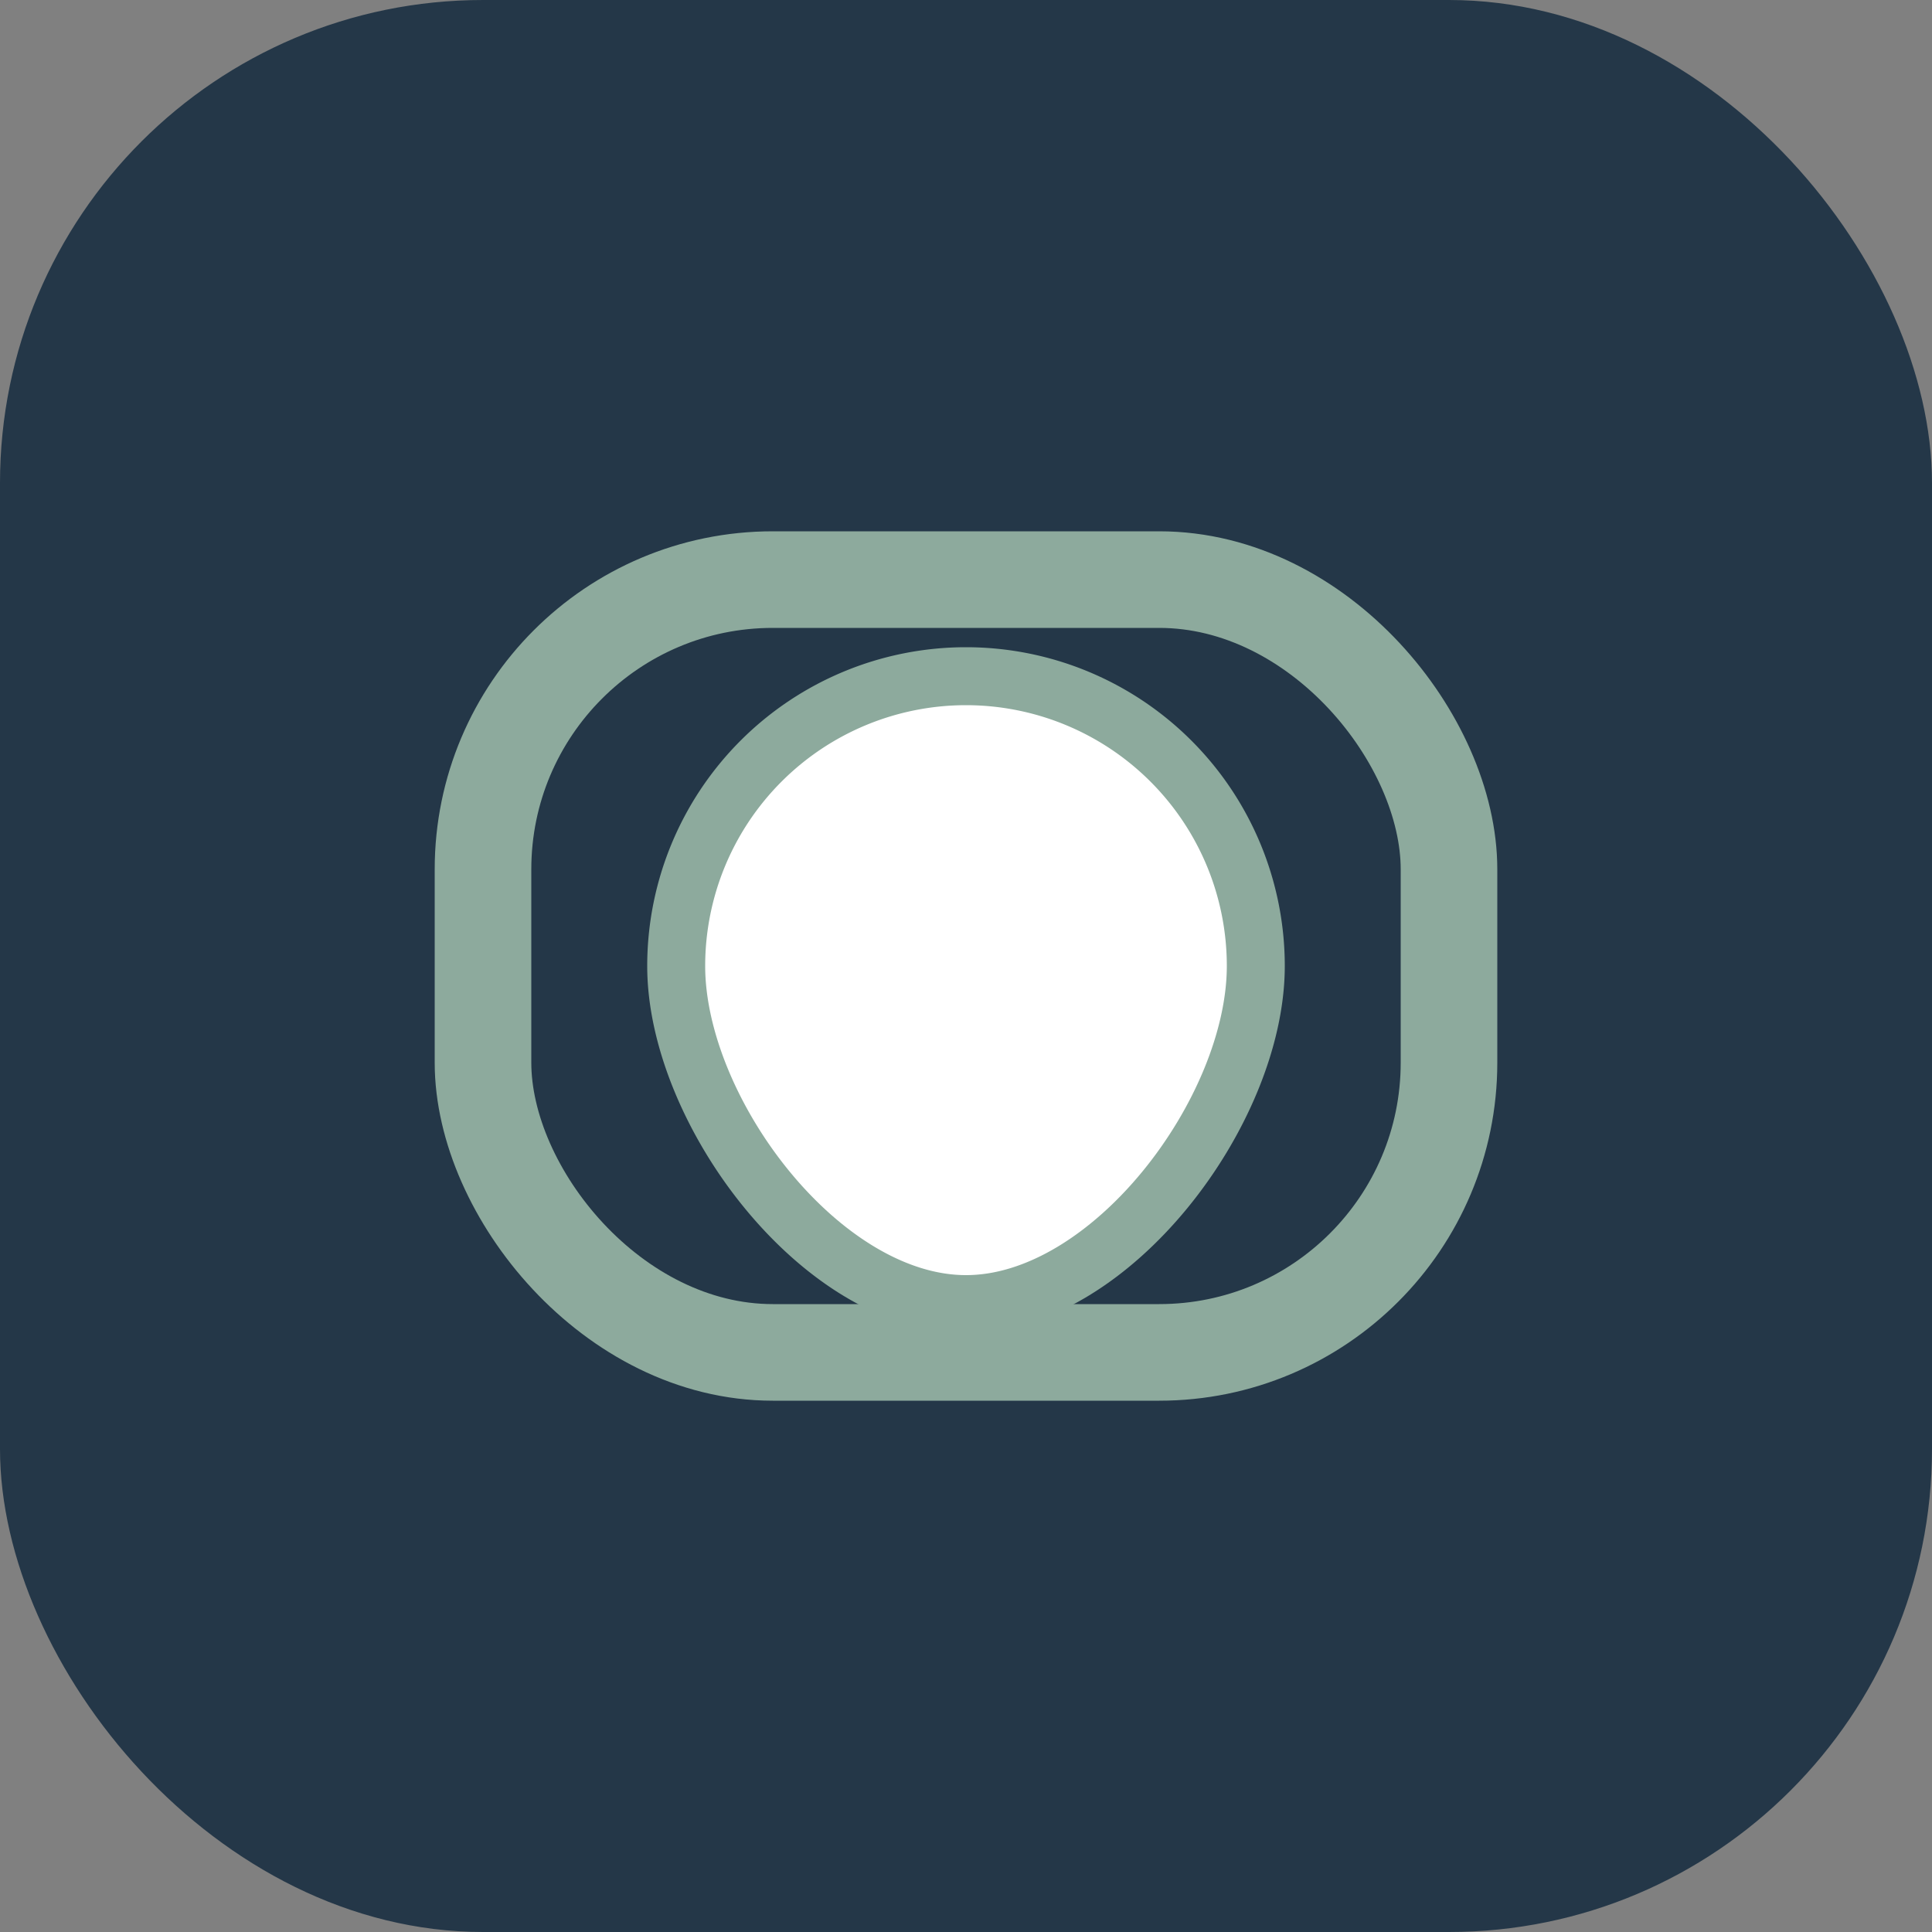
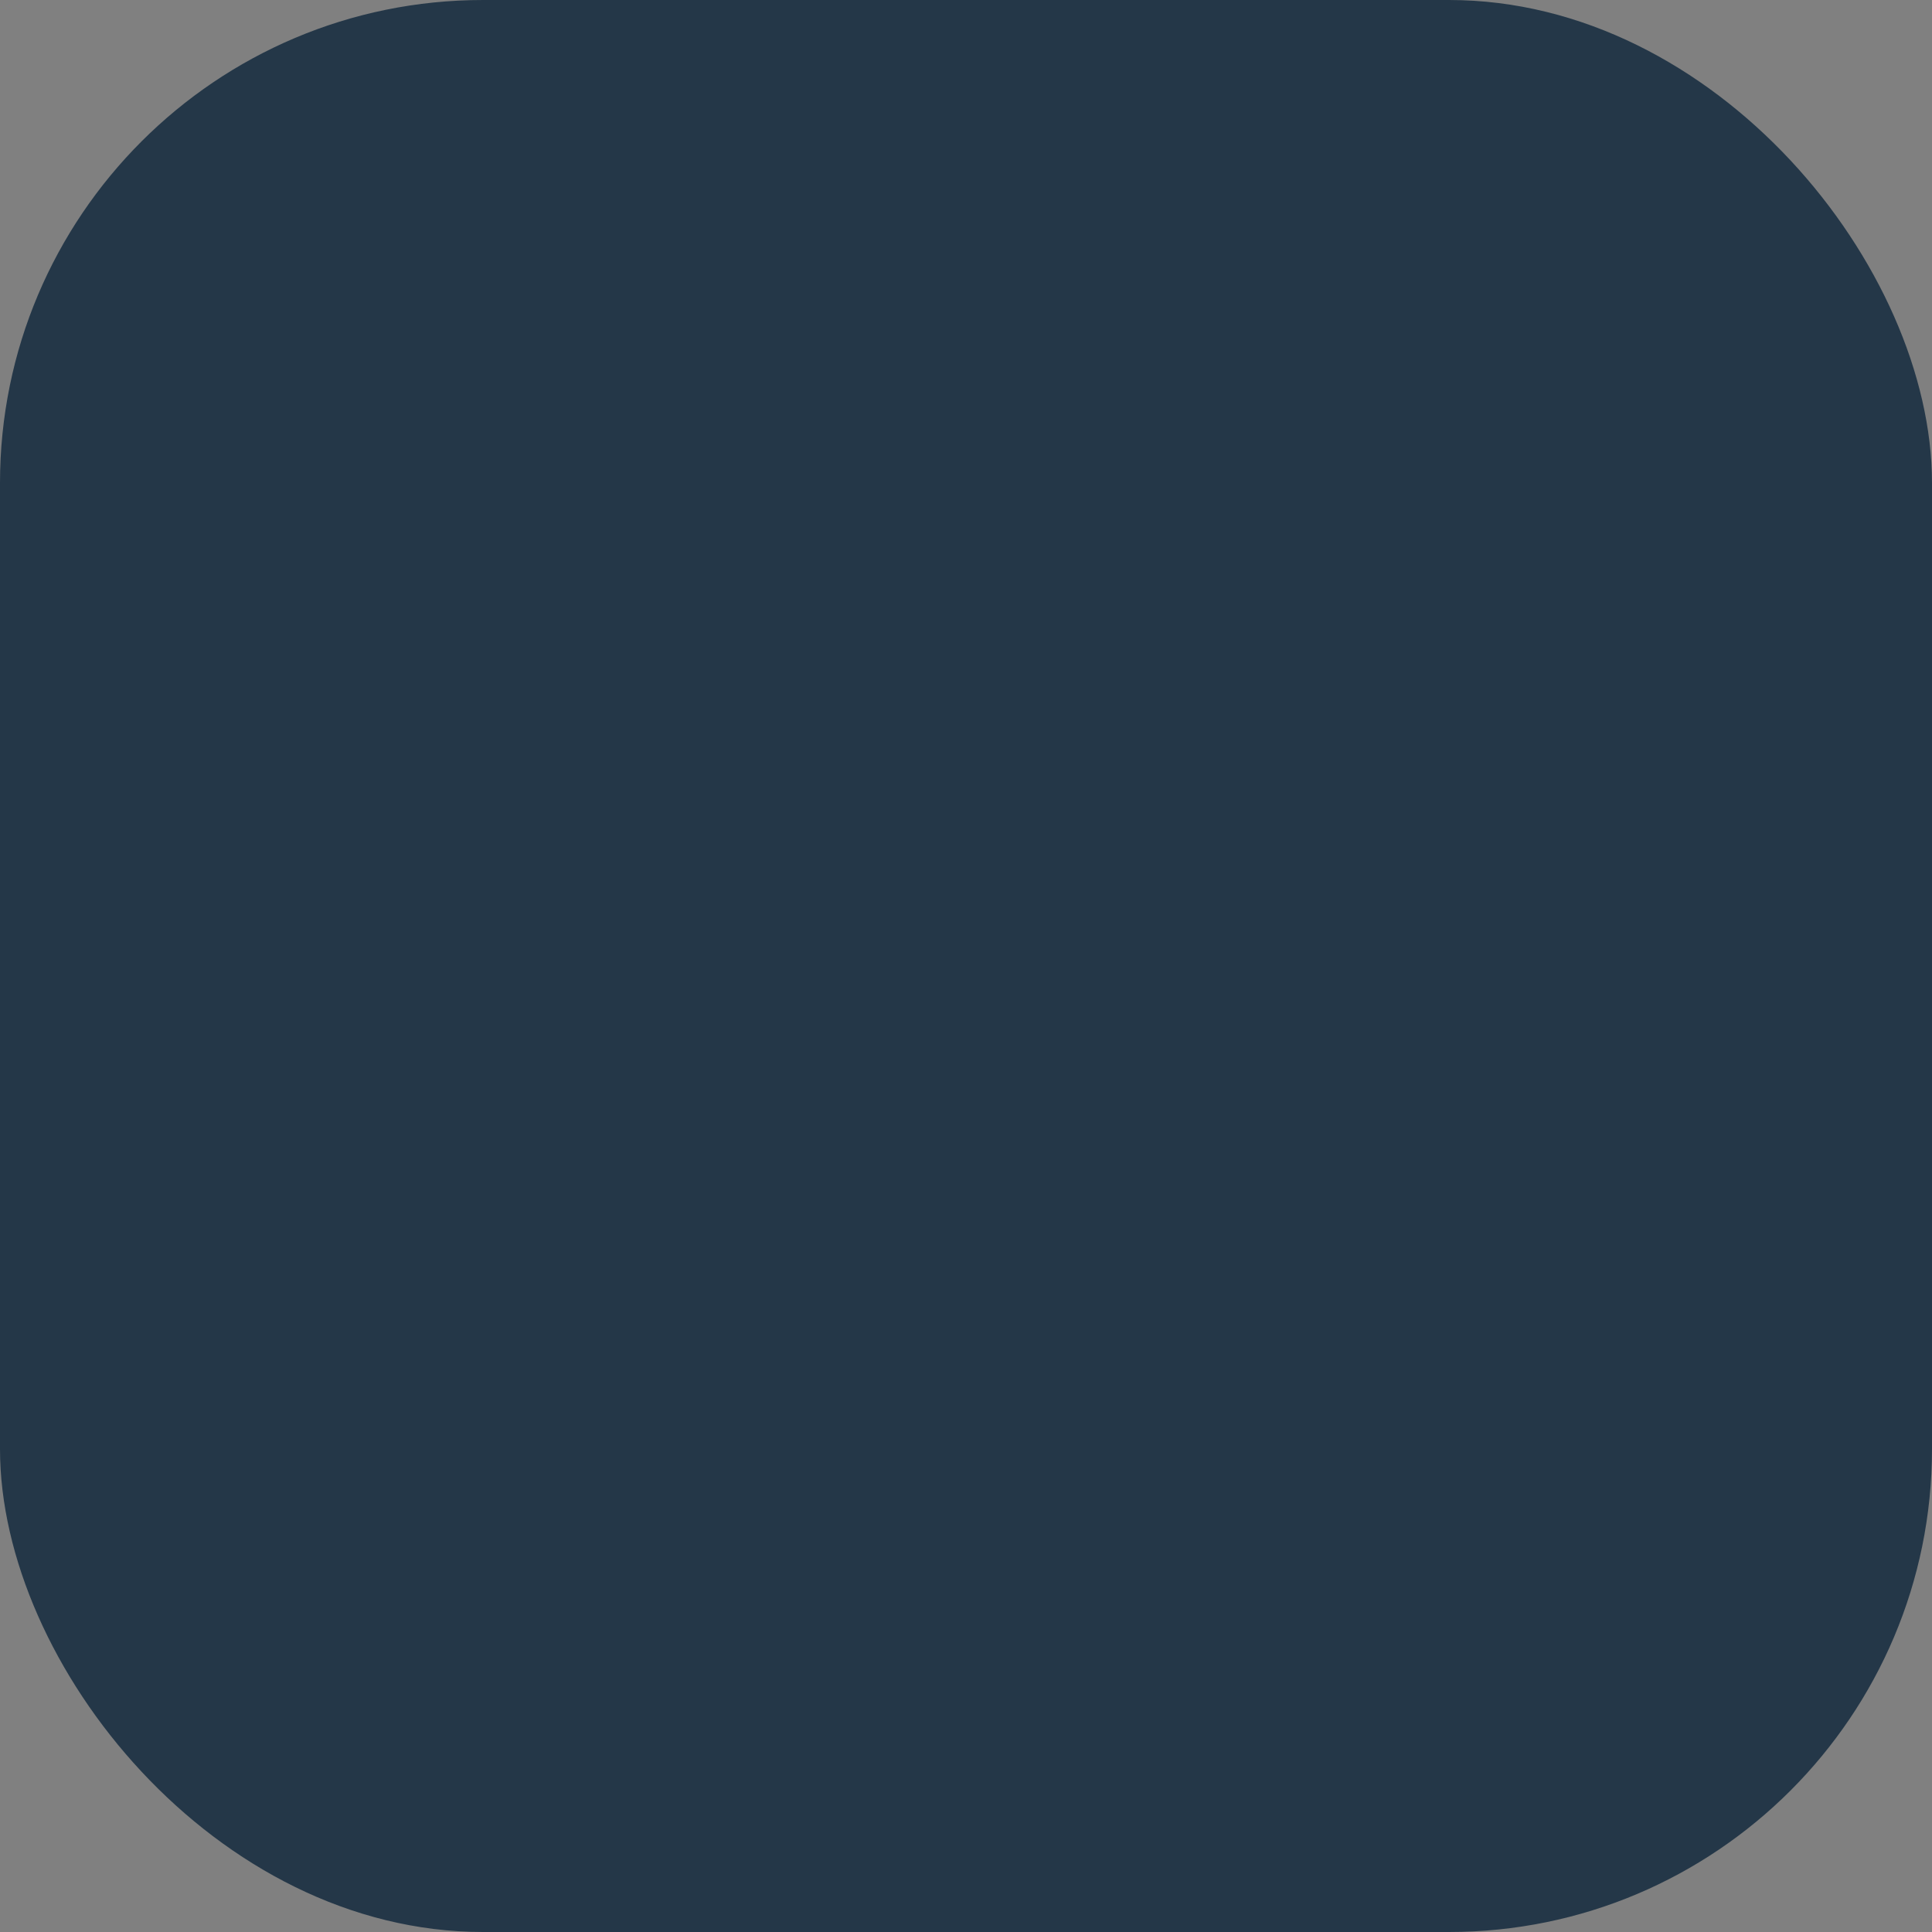
<svg xmlns="http://www.w3.org/2000/svg" width="40" height="40" viewBox="0 0 40 40">
  <rect x="0" y="0" width="40" height="40" fill="#808080" stroke="none" />
  <rect width="40" height="40" rx="10" fill="#243748" />
-   <rect x="10" y="12" width="20" height="16" rx="6" fill="none" stroke="#8DAA9D" stroke-width="2" />
-   <path d="M14 20a6 6 0 1 1 12 0c0 3-3 7-6 7s-6-4-6-7z" fill="#FFFFFF" stroke="#8DAA9D" stroke-width="1.2" />
</svg>